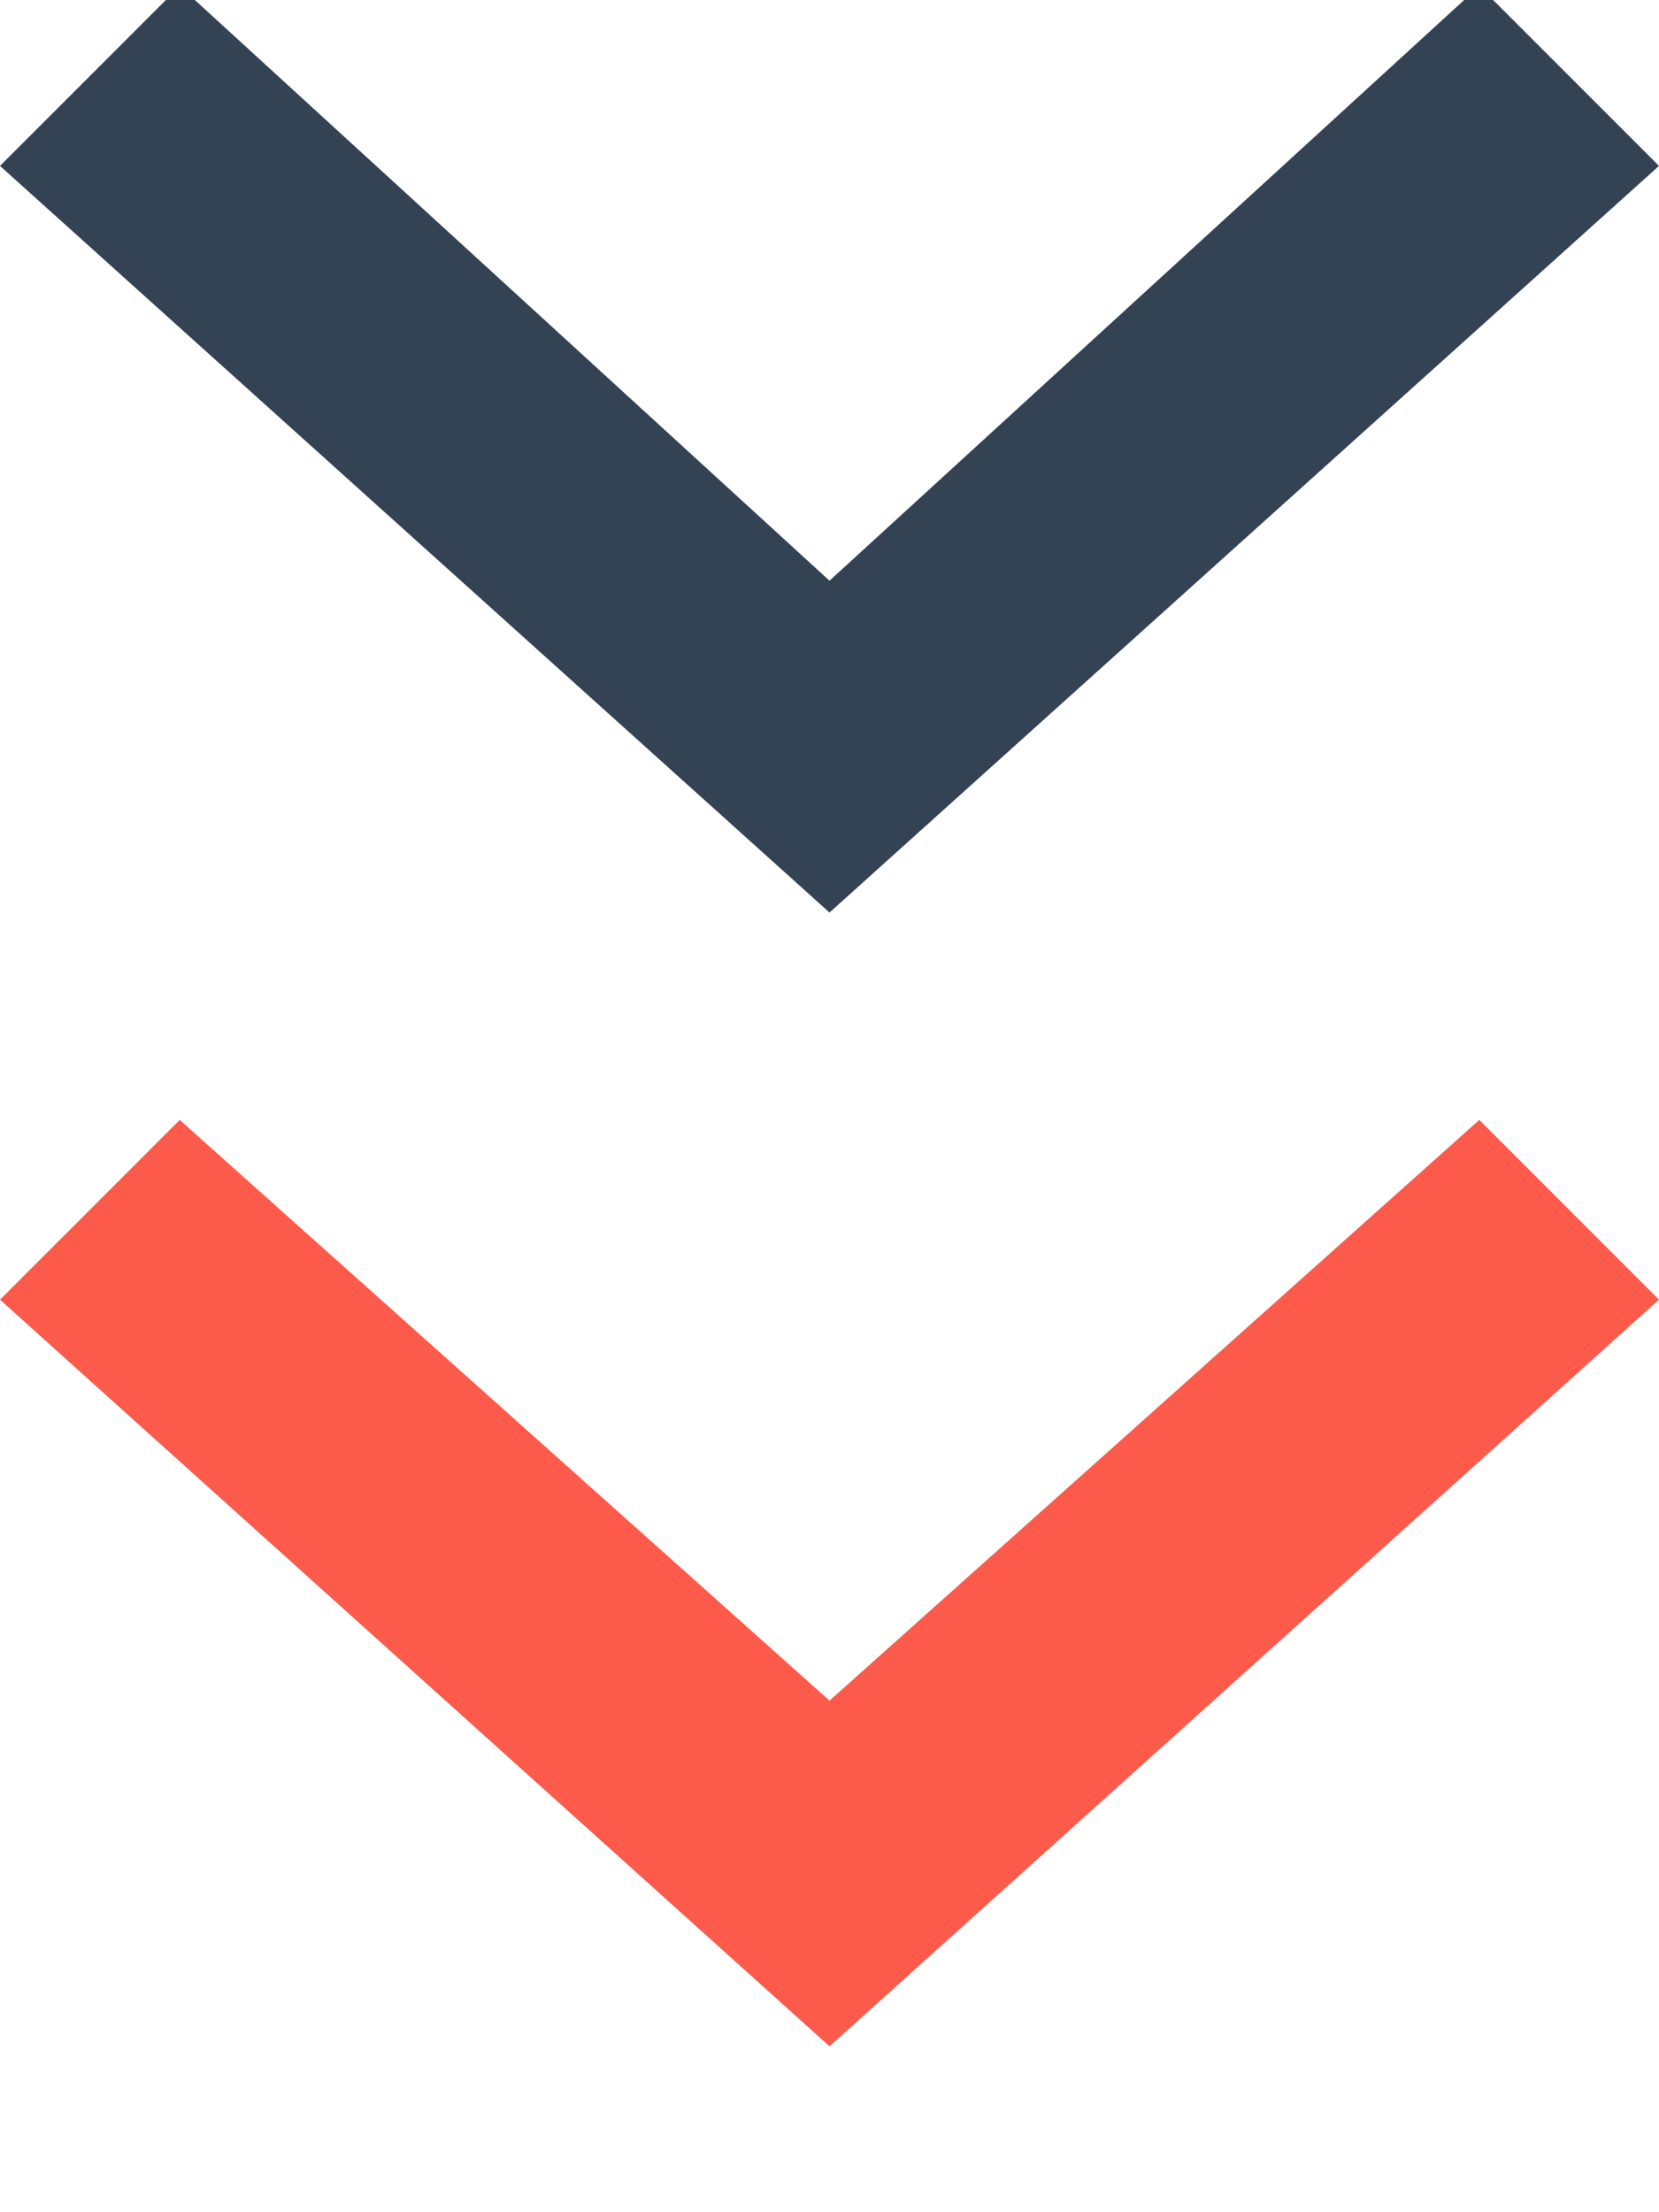
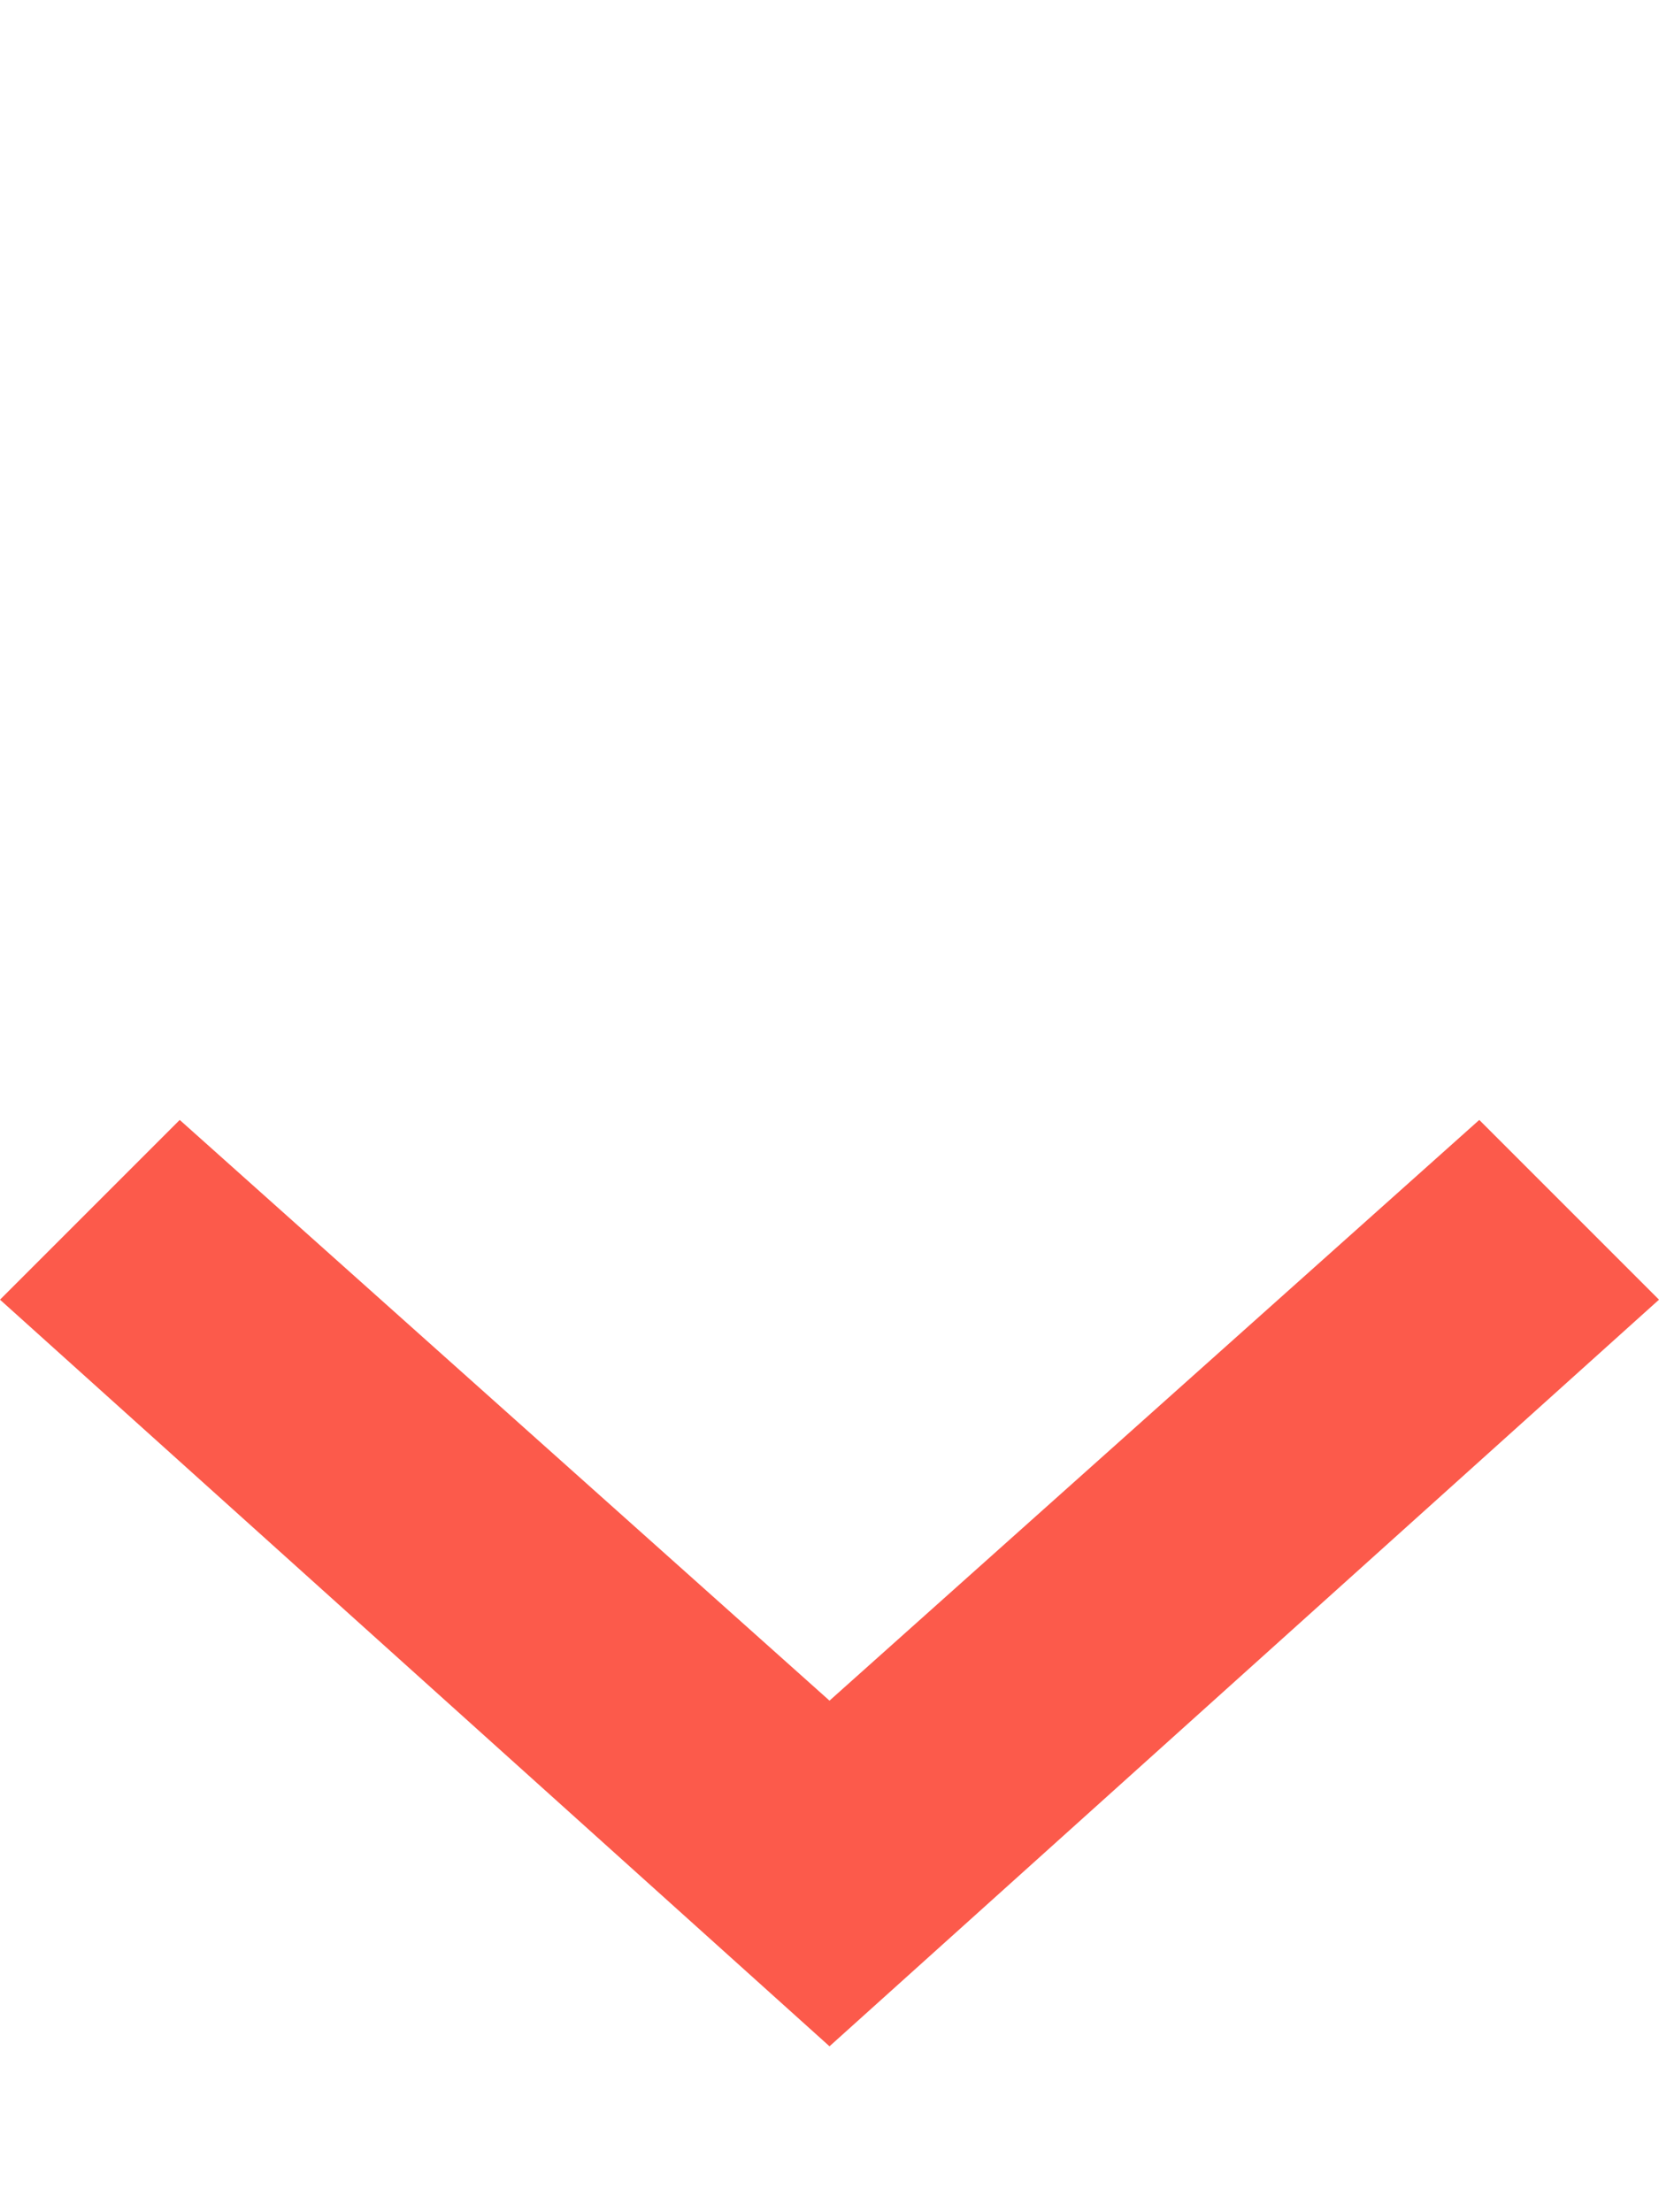
<svg xmlns="http://www.w3.org/2000/svg" version="1.1" id="Layer_1" x="0px" y="0px" viewBox="0 0 12 16" style="enable-background:new 0 0 12 16;" xml:space="preserve">
  <style type="text/css">
	.st0{fill:#fc5a4b;}
	.st1{fill:#344353;}
</style>
  <g>
    <polygon class="st0" points="6,12.3 1.3,8.1 0,9.4 6,14.8 12,9.4 10.7,8.1  " />
  </g>
-   <polygon class="st1" points="12,1.2 10.7,-0.1 6,4.2 1.3,-0.1 0,1.2 6,6.6 " />
</svg>